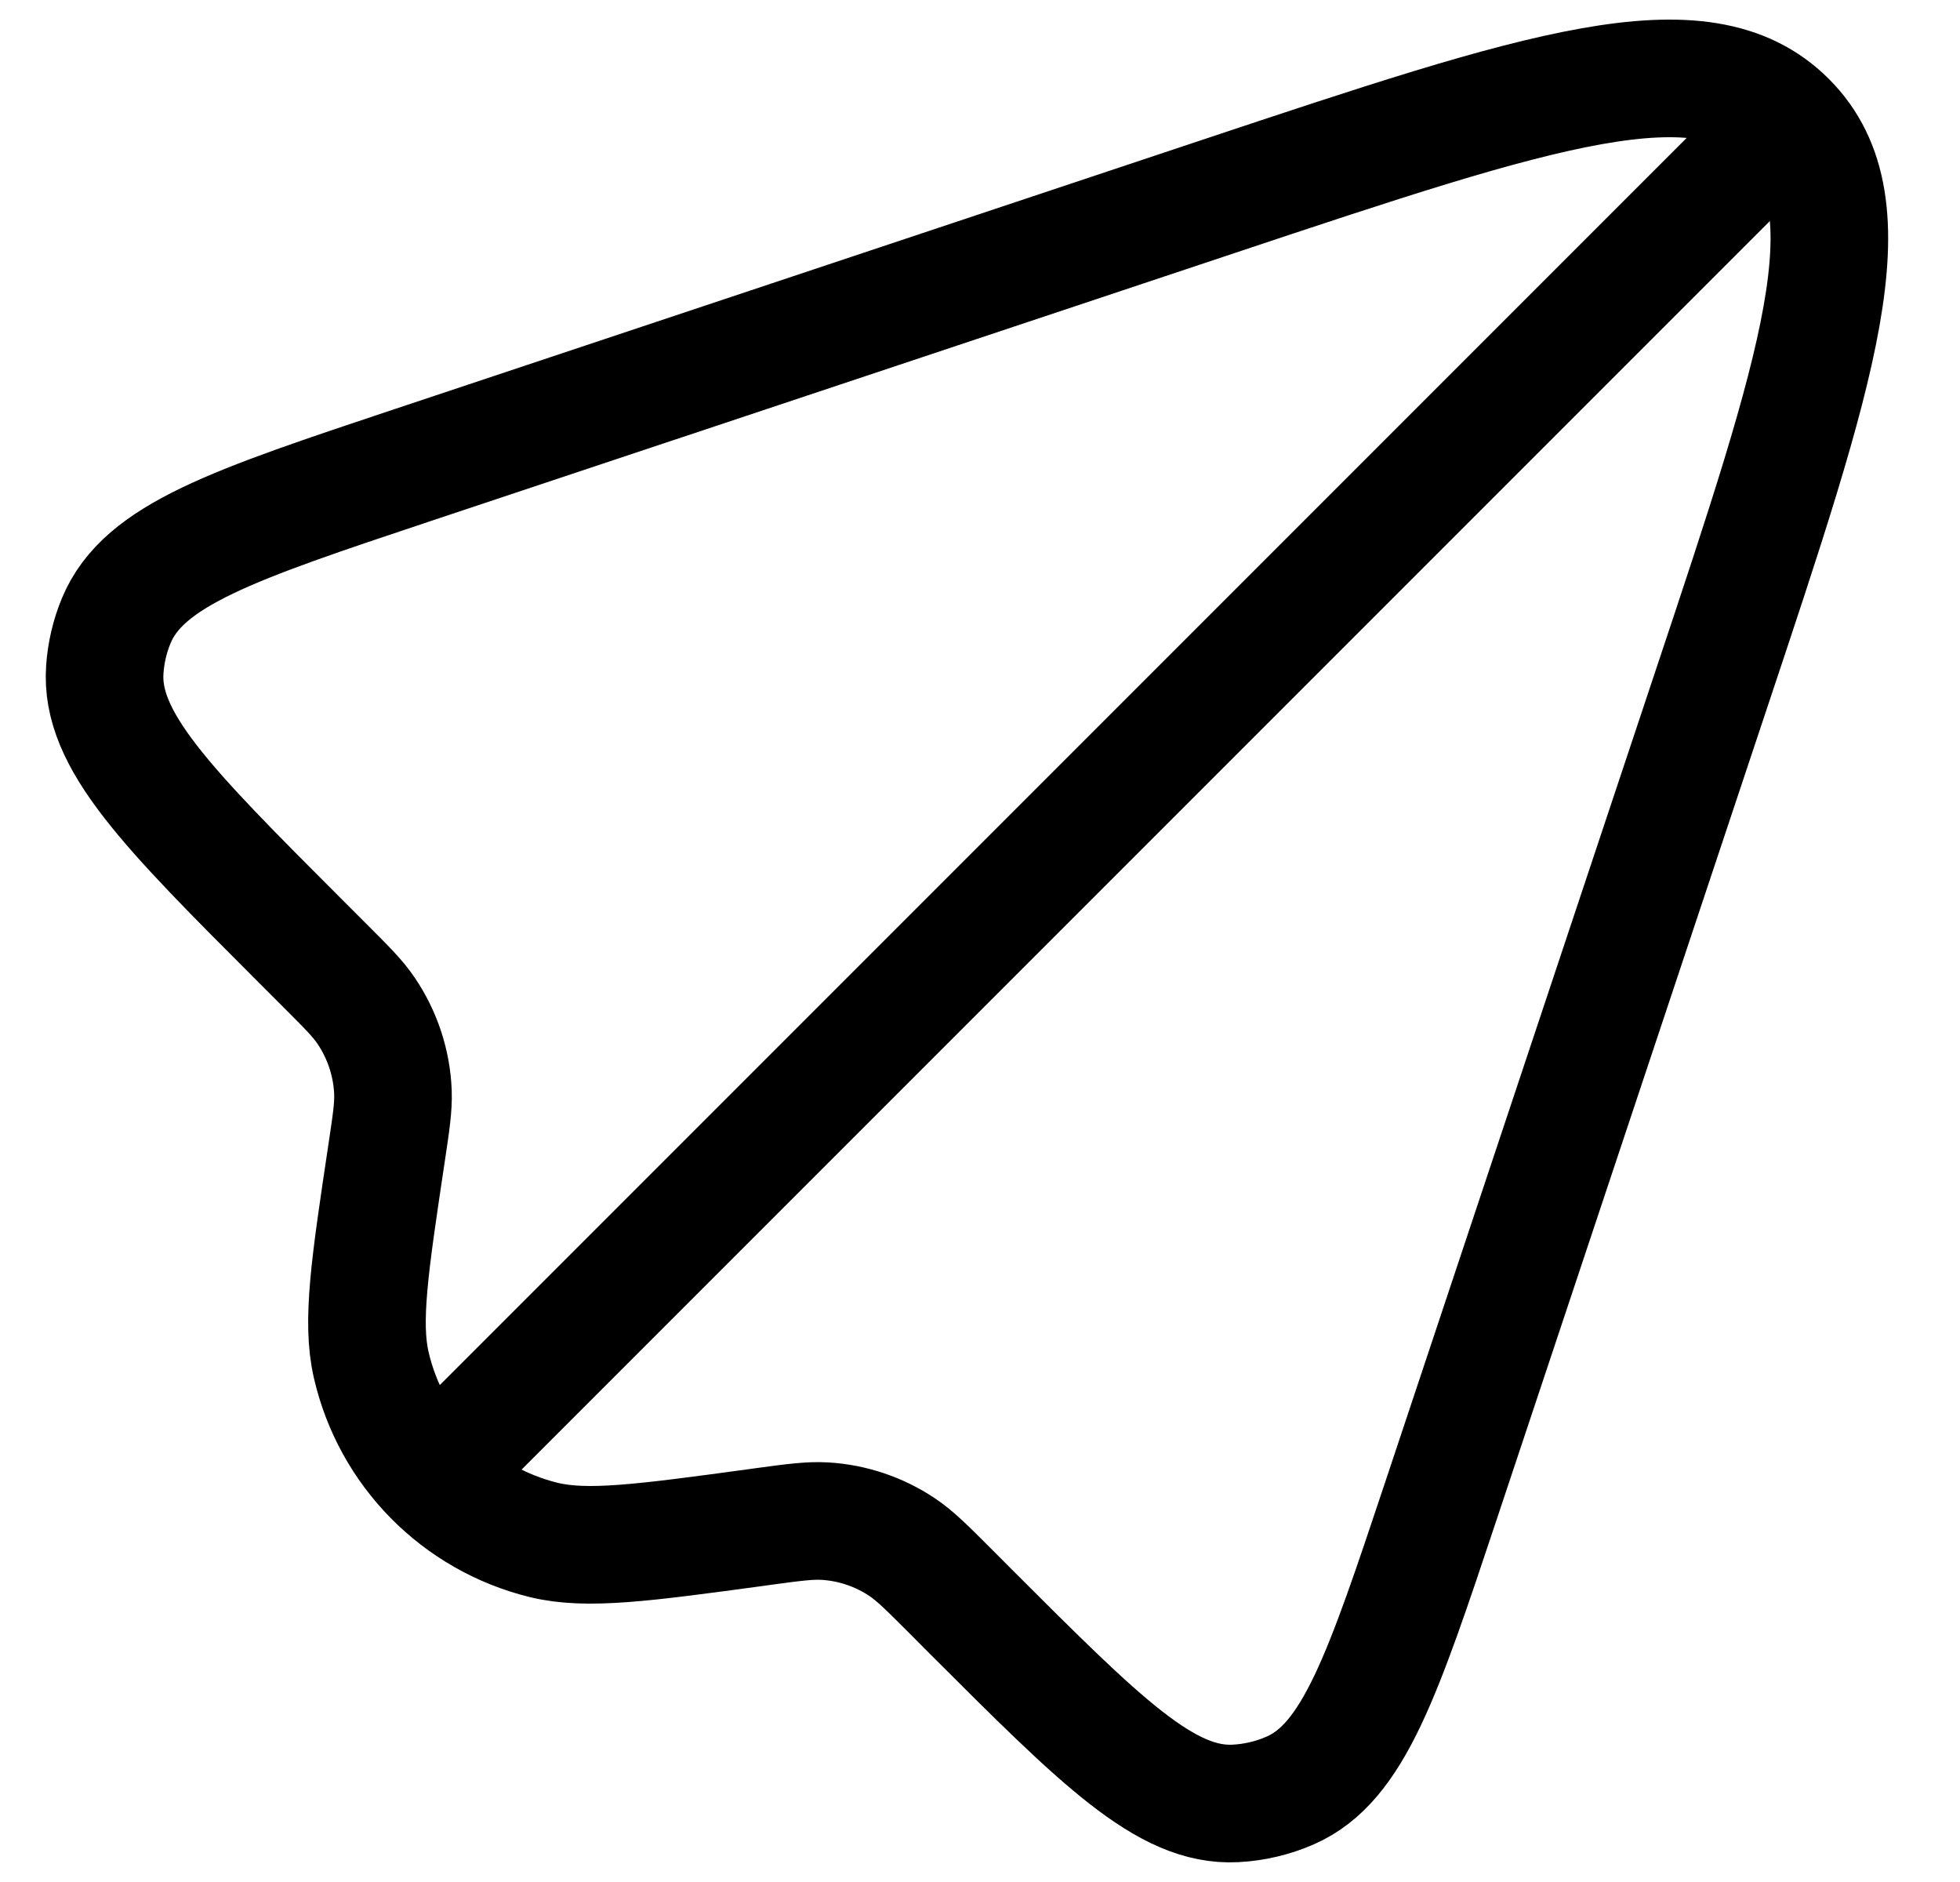
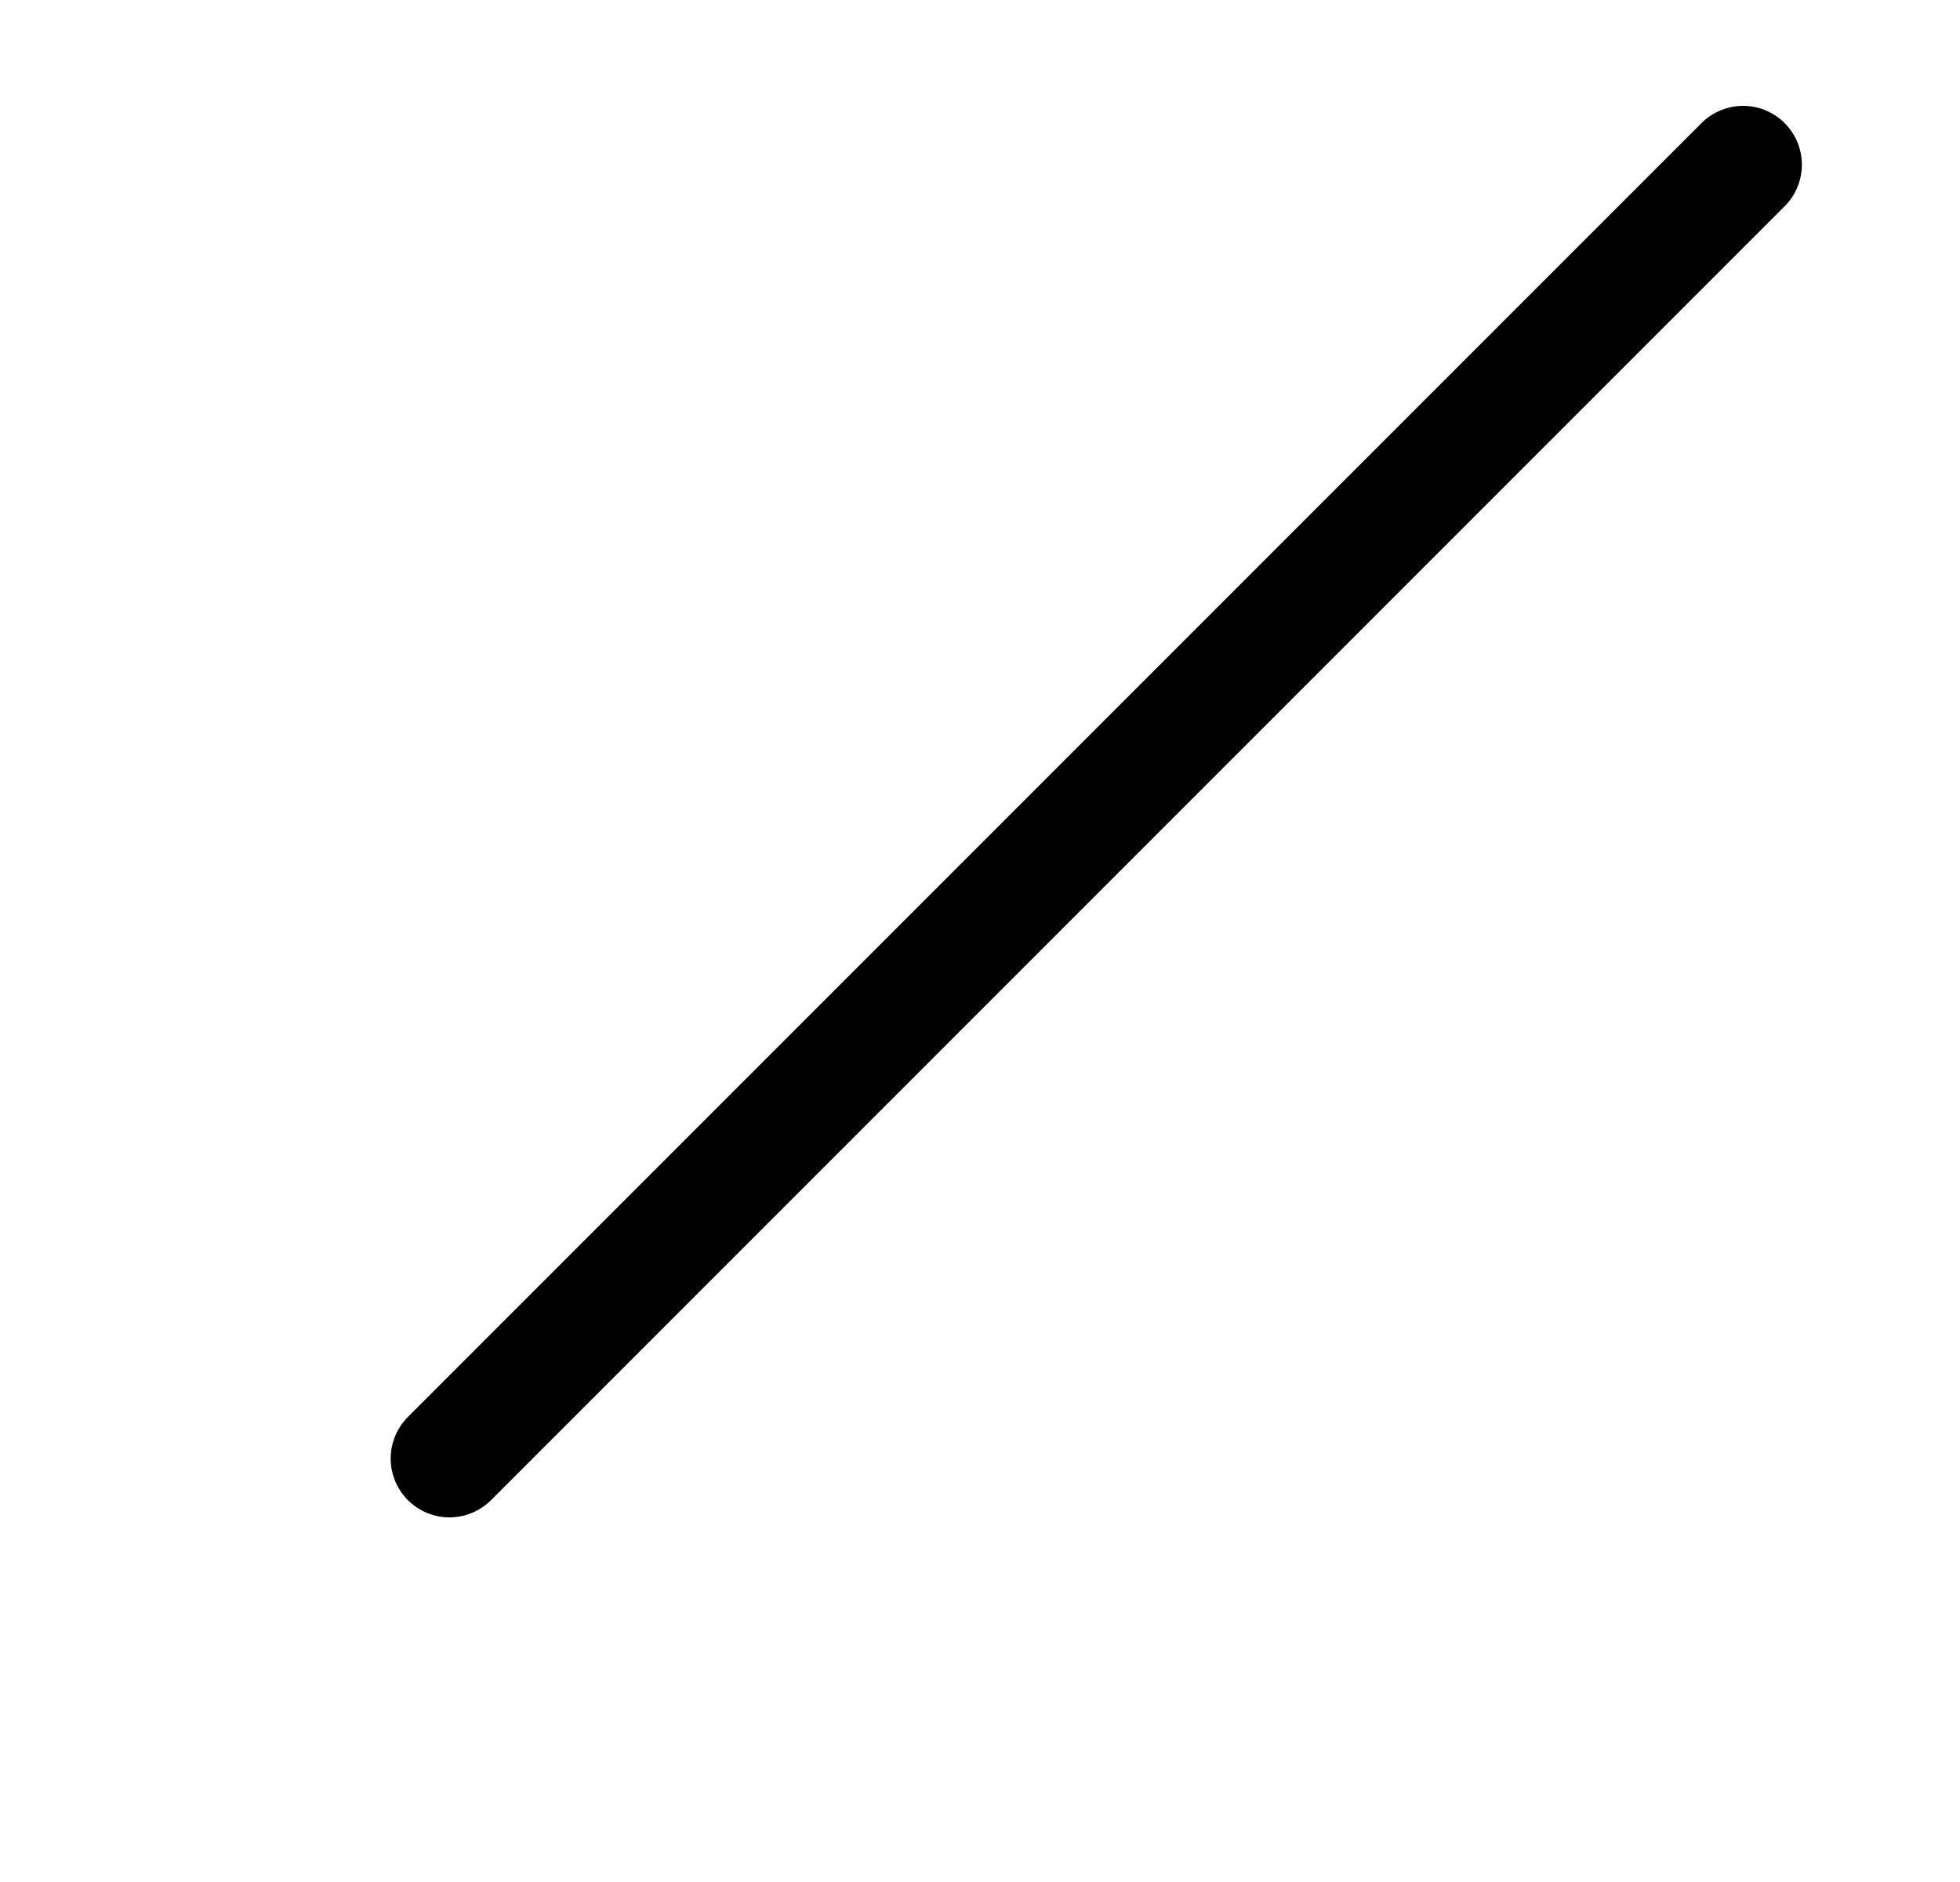
<svg xmlns="http://www.w3.org/2000/svg" width="25" height="24" viewBox="0 0 25 24" fill="none">
-   <path d="M18.381 19.134L21.824 8.803C23.198 4.684 23.884 2.624 22.797 1.537C21.709 0.449 19.65 1.136 15.53 2.509L5.266 5.93C2.976 6.694 1.831 7.075 1.483 7.915C1.401 8.112 1.352 8.322 1.337 8.535C1.272 9.441 2.126 10.294 3.832 12.001L4.143 12.312C4.423 12.592 4.564 12.732 4.669 12.888C4.878 13.196 4.997 13.556 5.012 13.927C5.019 14.116 4.99 14.311 4.931 14.703C4.716 16.137 4.608 16.854 4.735 17.406C4.988 18.506 5.839 19.369 6.935 19.638C7.485 19.772 8.204 19.675 9.641 19.48L9.719 19.469C10.124 19.414 10.327 19.387 10.521 19.398C10.875 19.419 11.216 19.535 11.509 19.731C11.671 19.84 11.816 19.984 12.105 20.273L12.381 20.55C14.043 22.211 14.873 23.042 15.755 22.998C15.997 22.986 16.236 22.93 16.459 22.832C17.266 22.477 17.638 21.362 18.381 19.134Z" stroke="black" stroke-width="1.5" />
  <path d="M5.733 18.6L22.233 2.1" stroke="black" stroke-width="1.5" stroke-linecap="round" />
</svg>